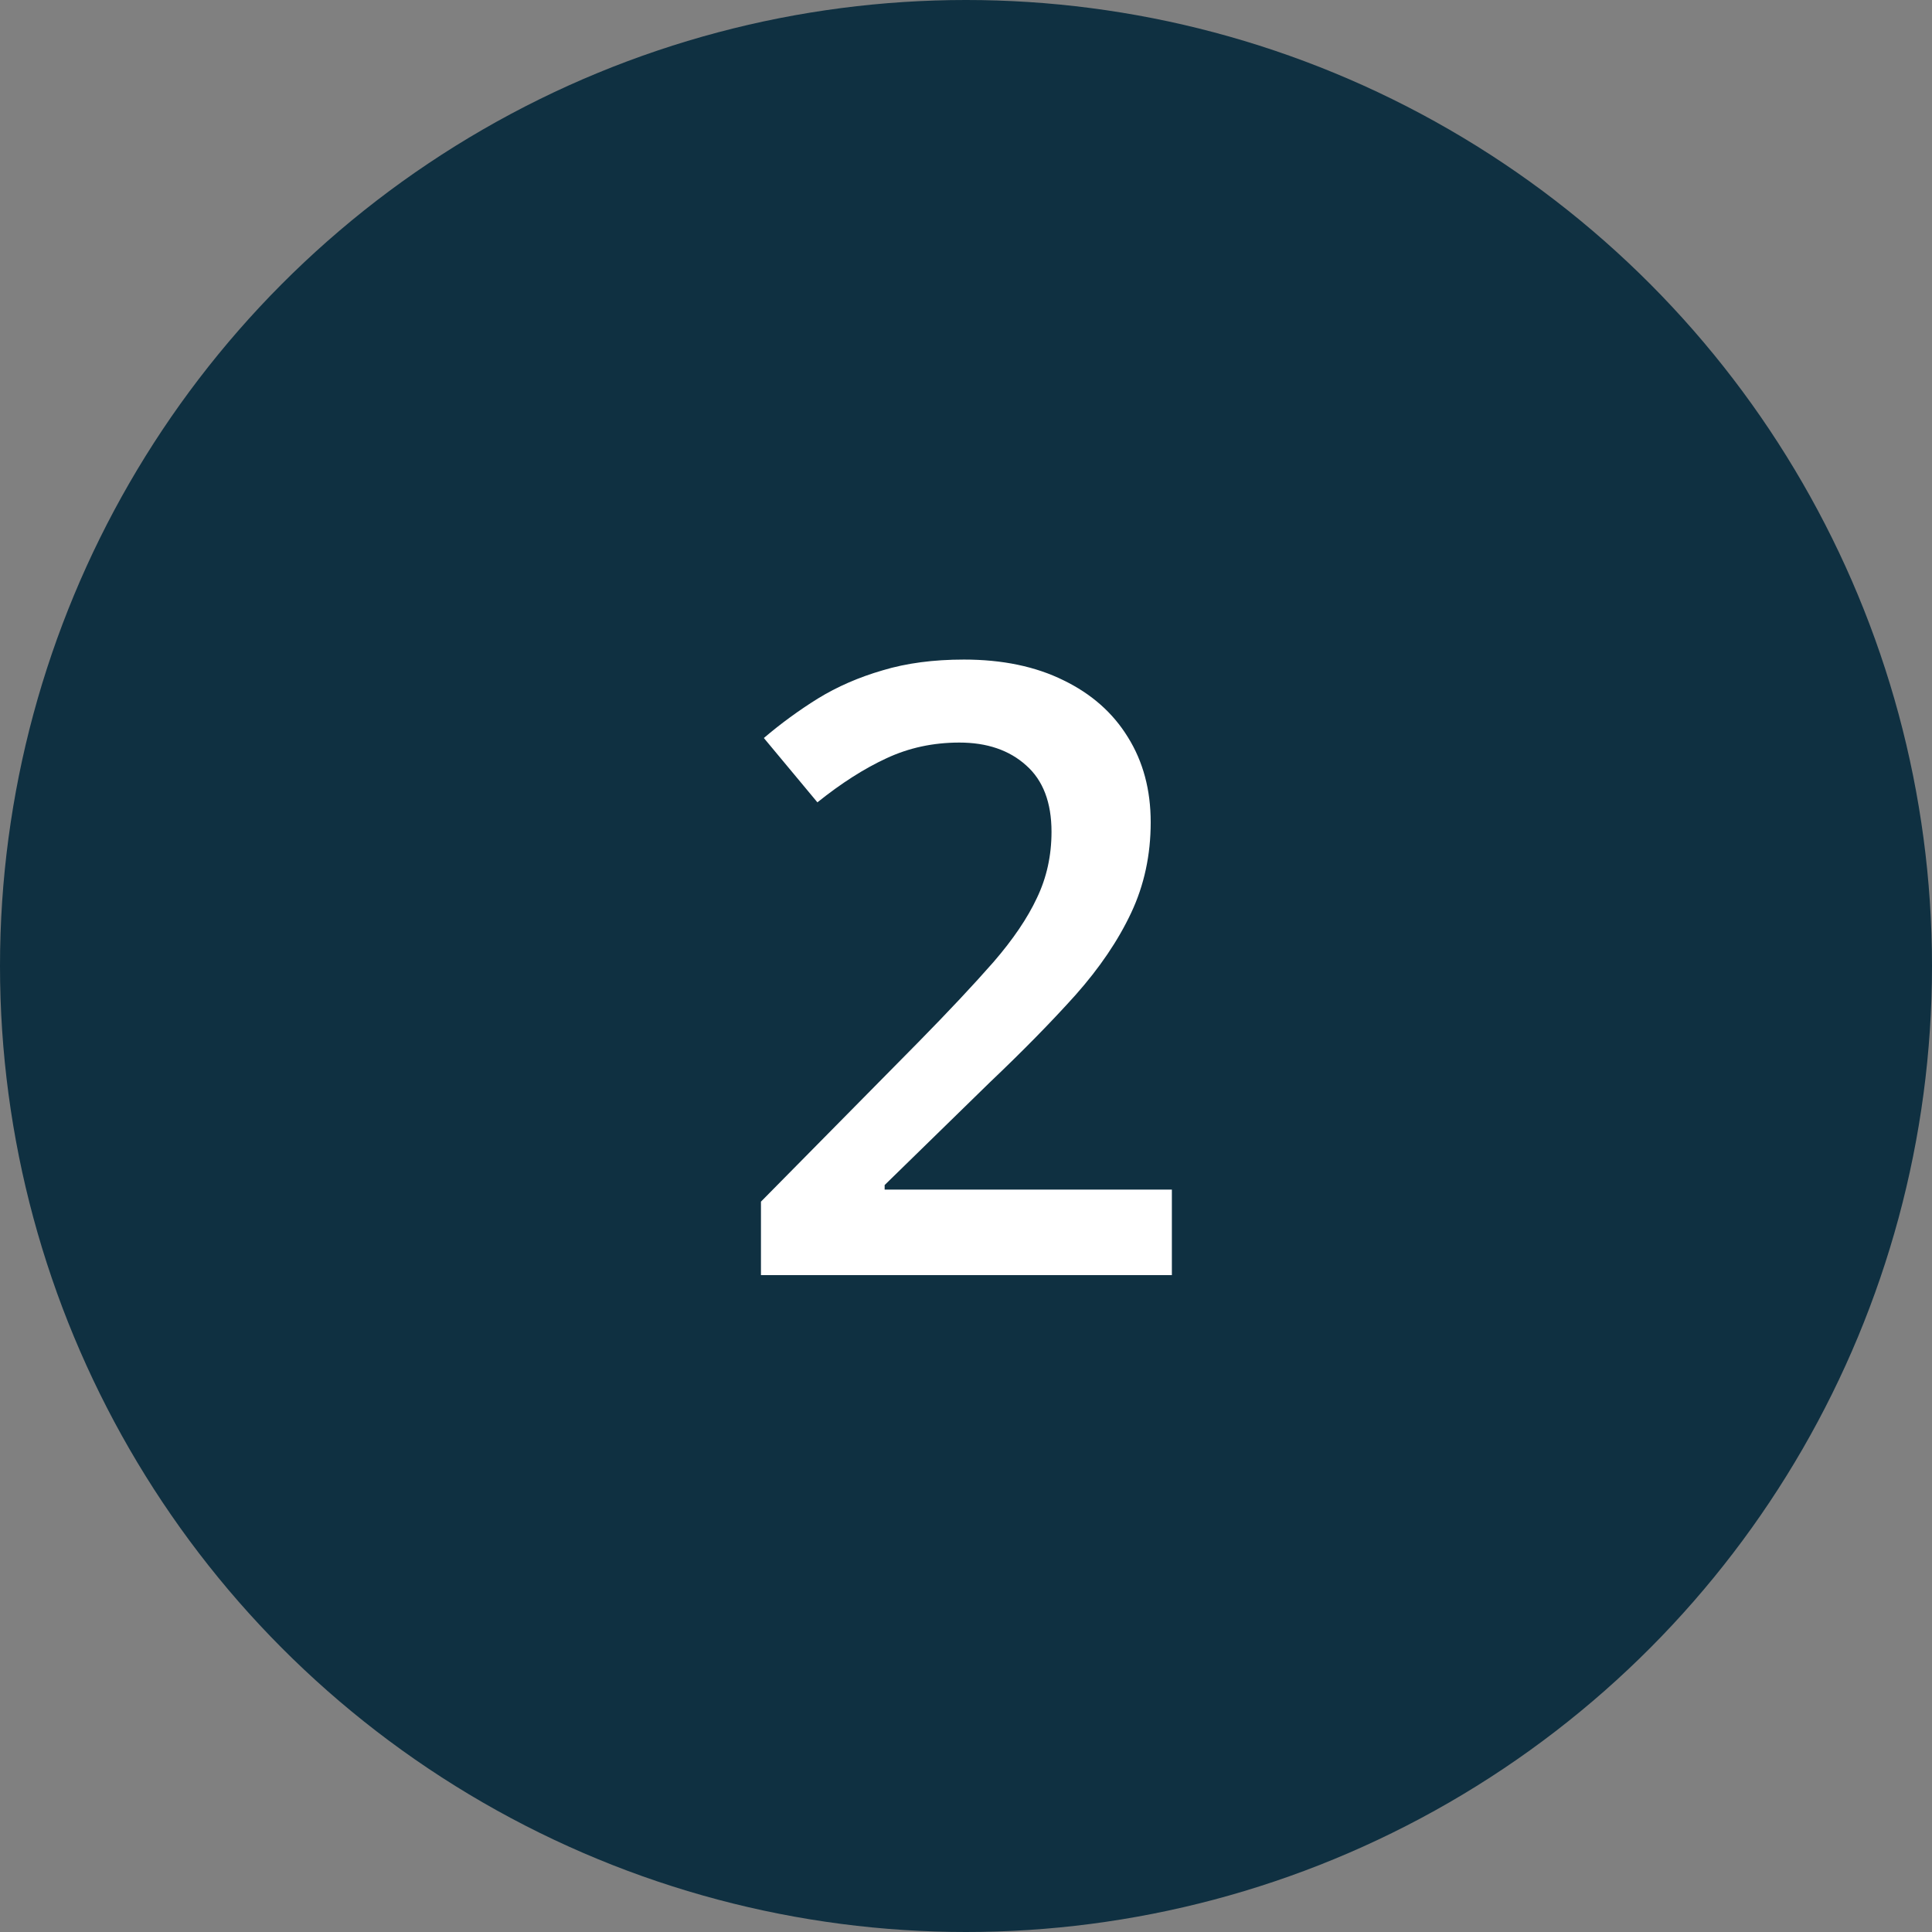
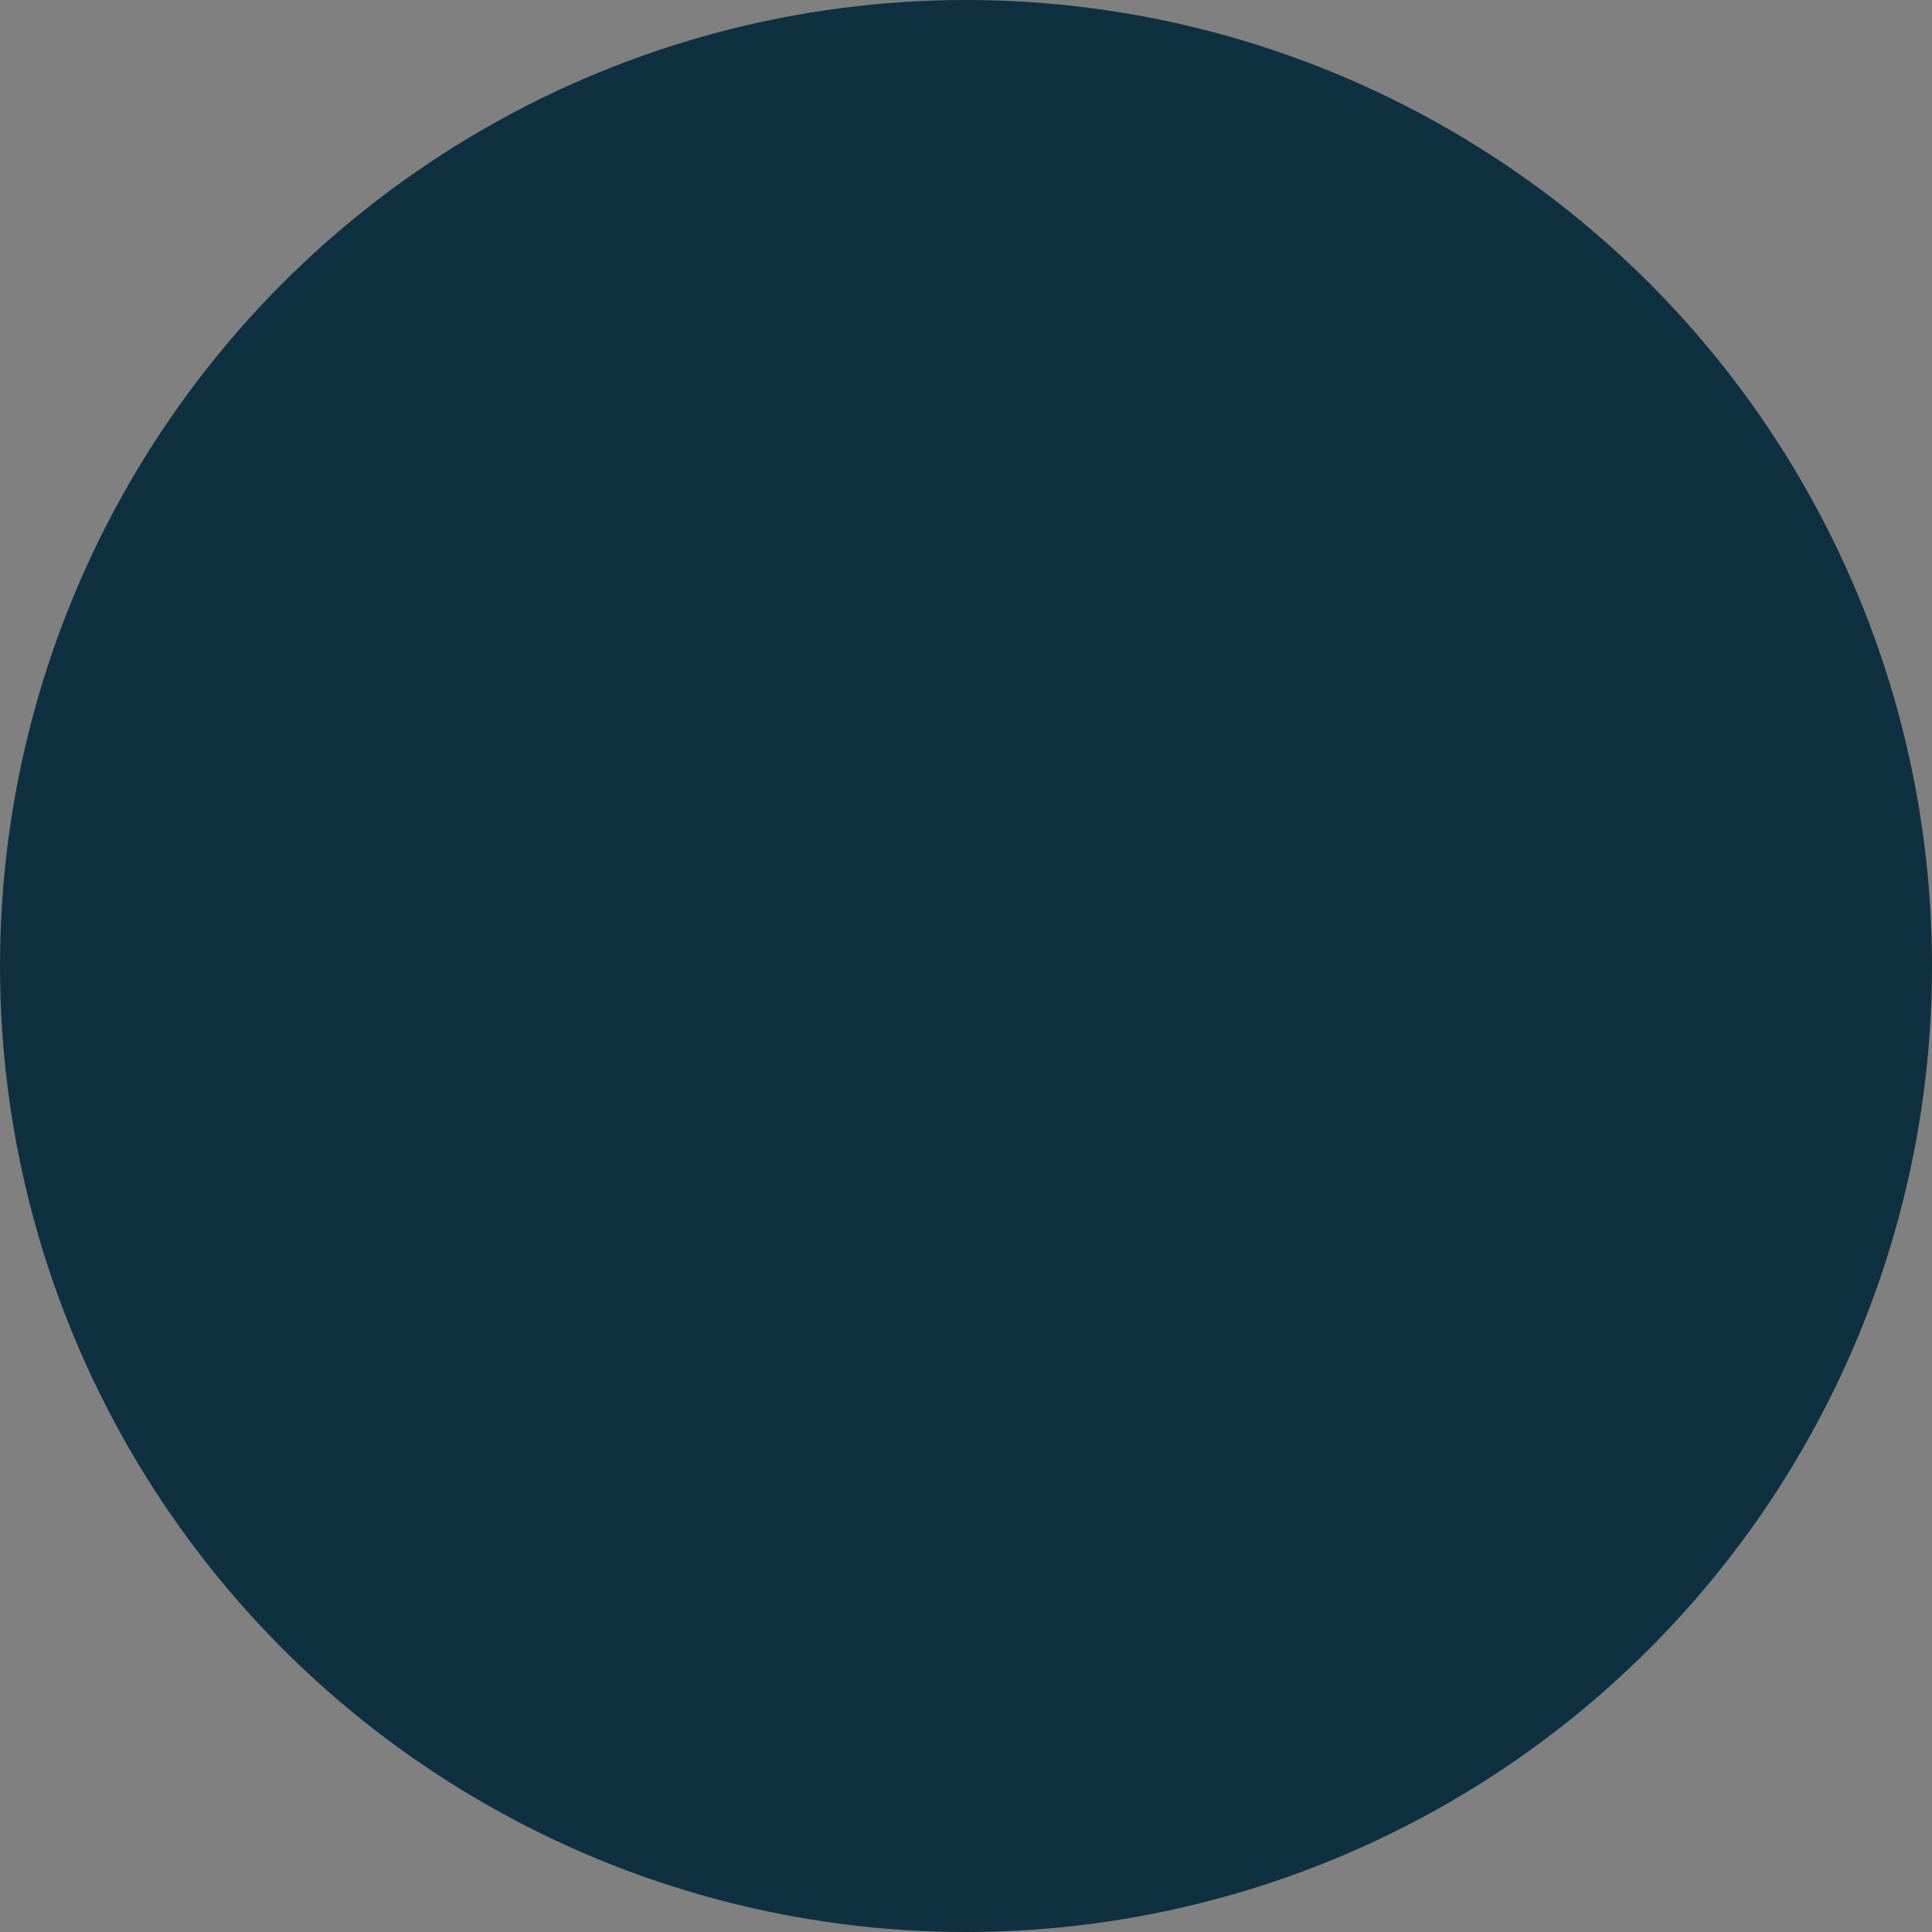
<svg xmlns="http://www.w3.org/2000/svg" width="100" height="100" viewBox="0 0 100 100" fill="none">
  <rect x="0" y="0" width="100" height="100" fill="#808080" stroke="none" />
  <circle cx="50" cy="50" r="50" fill="#0F3041" />
-   <path d="M60.656 66H39.387V62.197L47.529 53.947C49.105 52.343 50.401 50.961 51.418 49.801C52.435 48.626 53.187 47.516 53.674 46.471C54.175 45.425 54.426 44.286 54.426 43.055C54.426 41.536 53.989 40.391 53.115 39.617C52.242 38.829 51.089 38.435 49.656 38.435C48.296 38.435 47.035 38.708 45.875 39.252C44.729 39.782 43.54 40.541 42.309 41.529L39.537 38.199C40.411 37.454 41.342 36.774 42.33 36.158C43.333 35.542 44.45 35.055 45.682 34.697C46.913 34.325 48.317 34.139 49.893 34.139C51.883 34.139 53.602 34.497 55.049 35.213C56.495 35.915 57.605 36.896 58.379 38.156C59.167 39.417 59.56 40.885 59.56 42.56C59.56 44.251 59.224 45.812 58.551 47.244C57.878 48.676 56.918 50.094 55.672 51.498C54.426 52.887 52.943 54.398 51.225 56.031L45.789 61.338V61.574H60.656V66Z" fill="white" />
</svg>